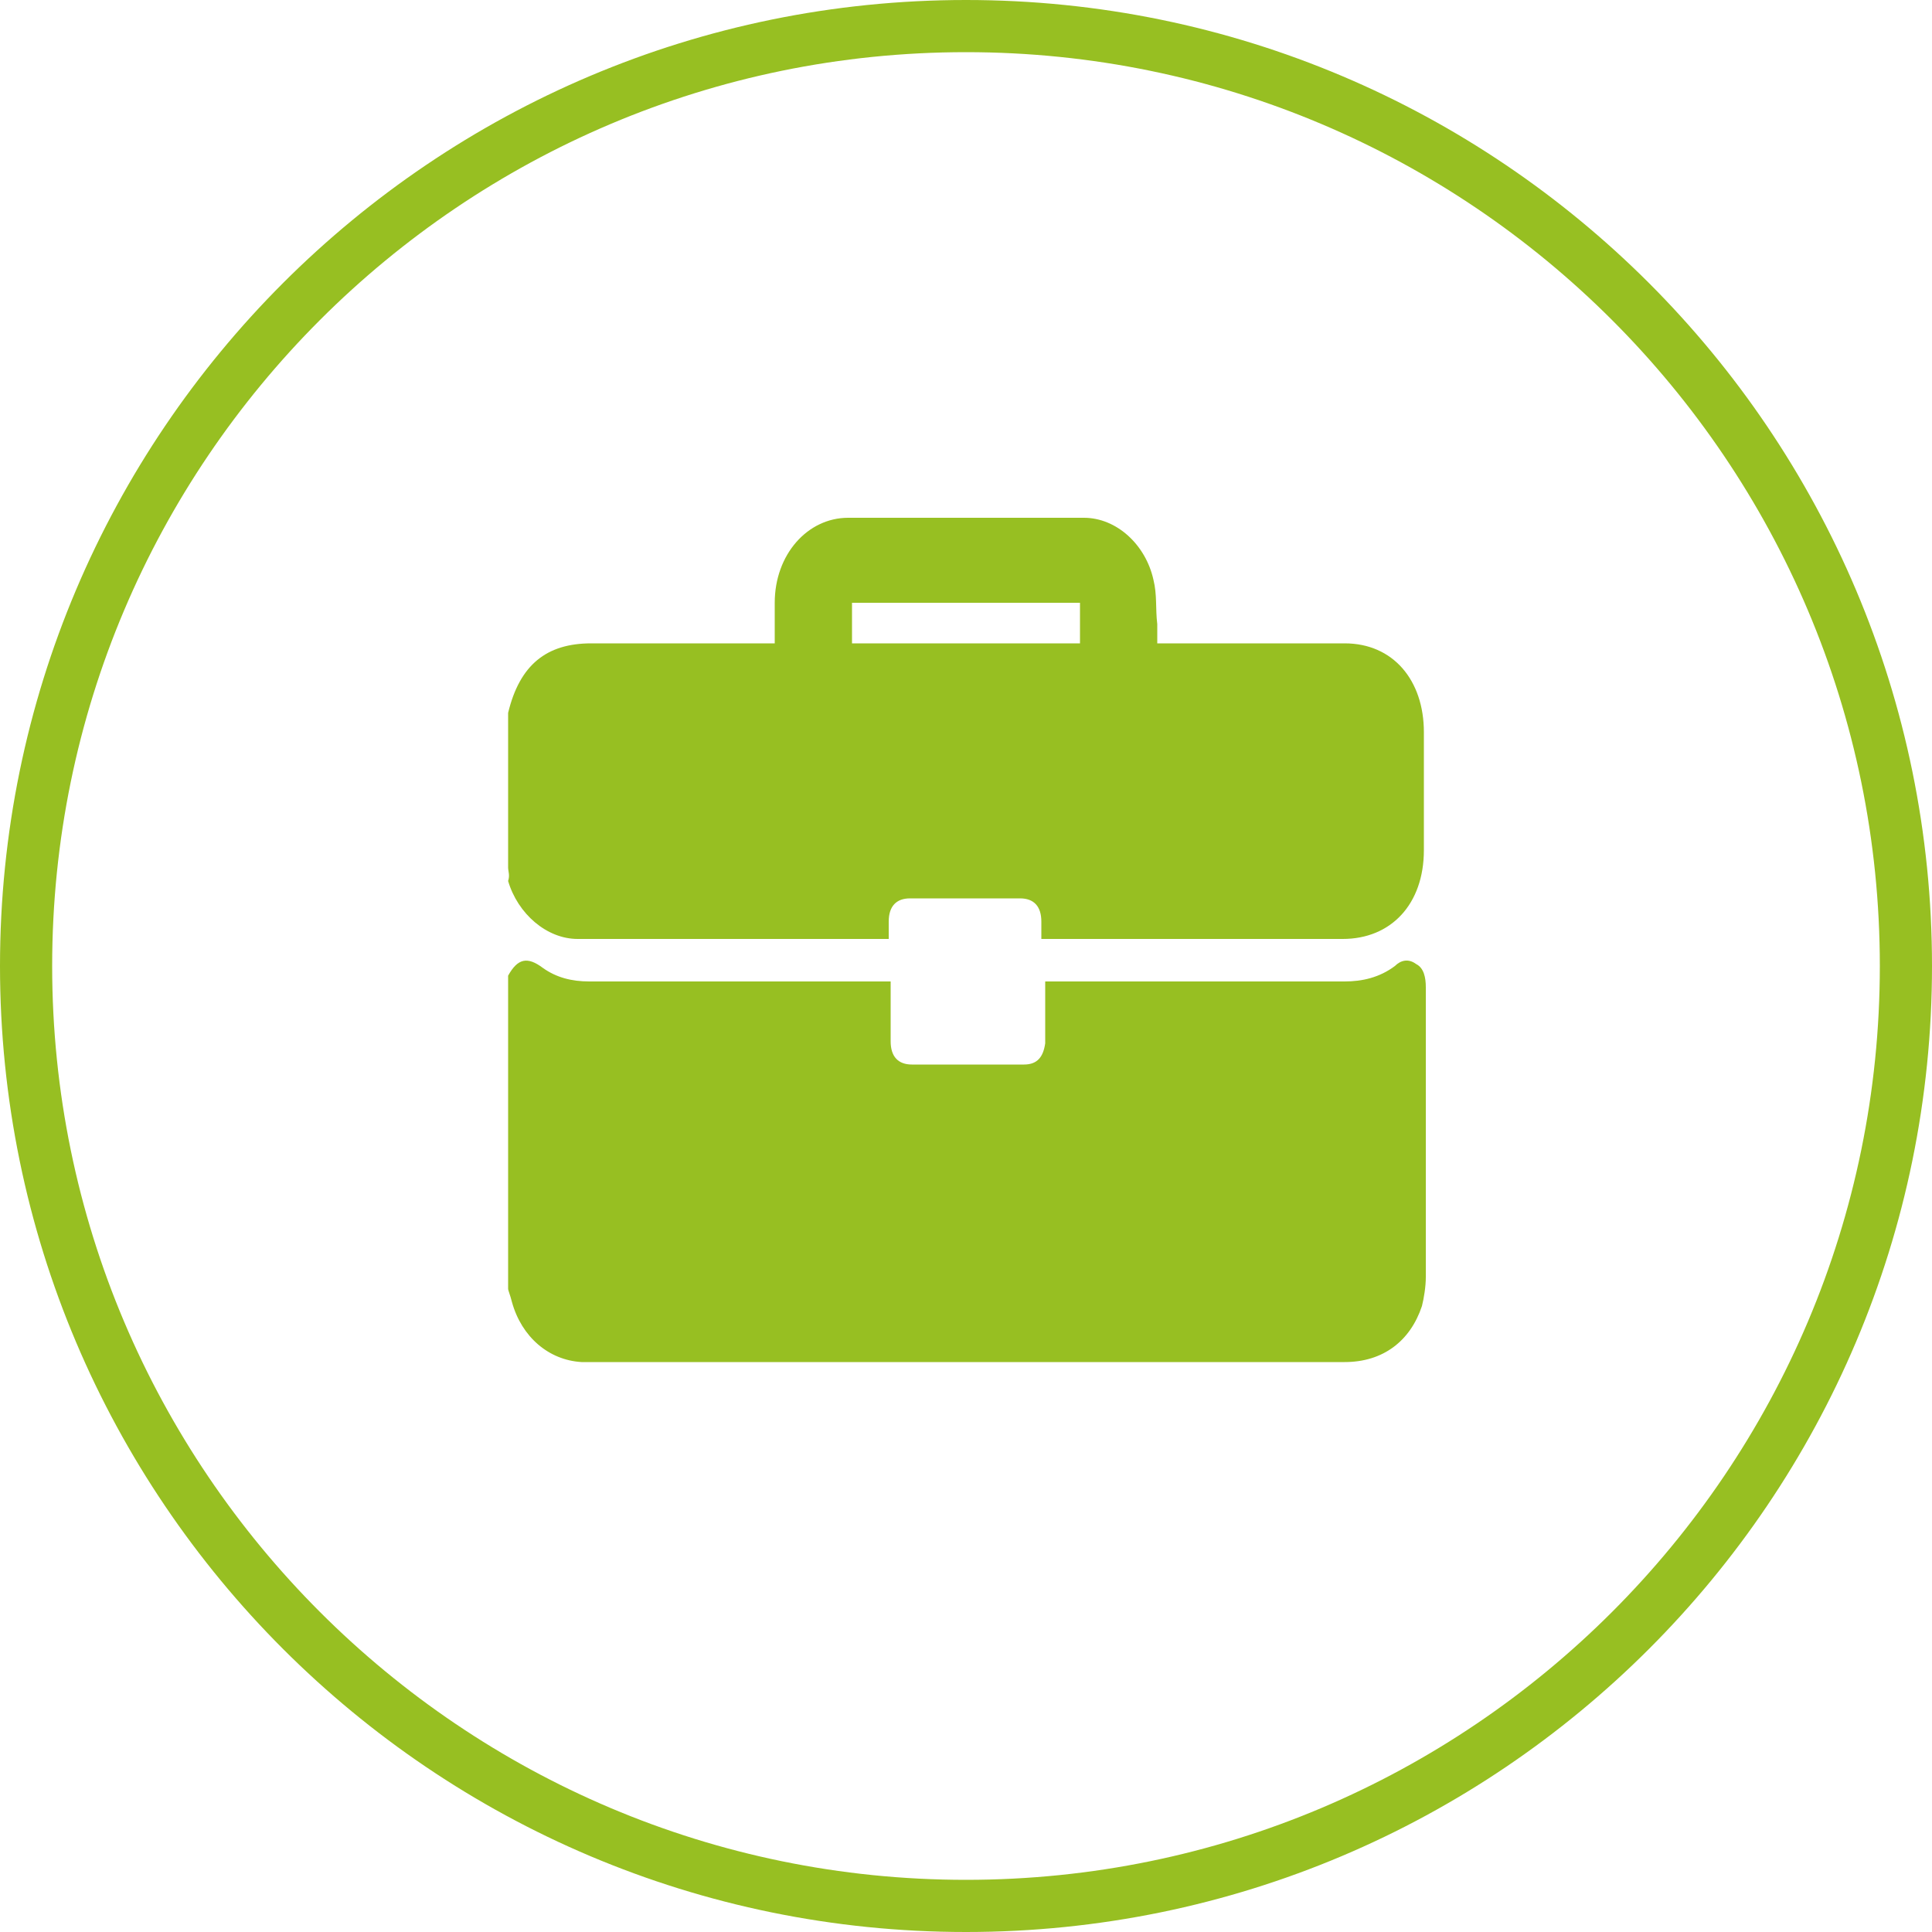
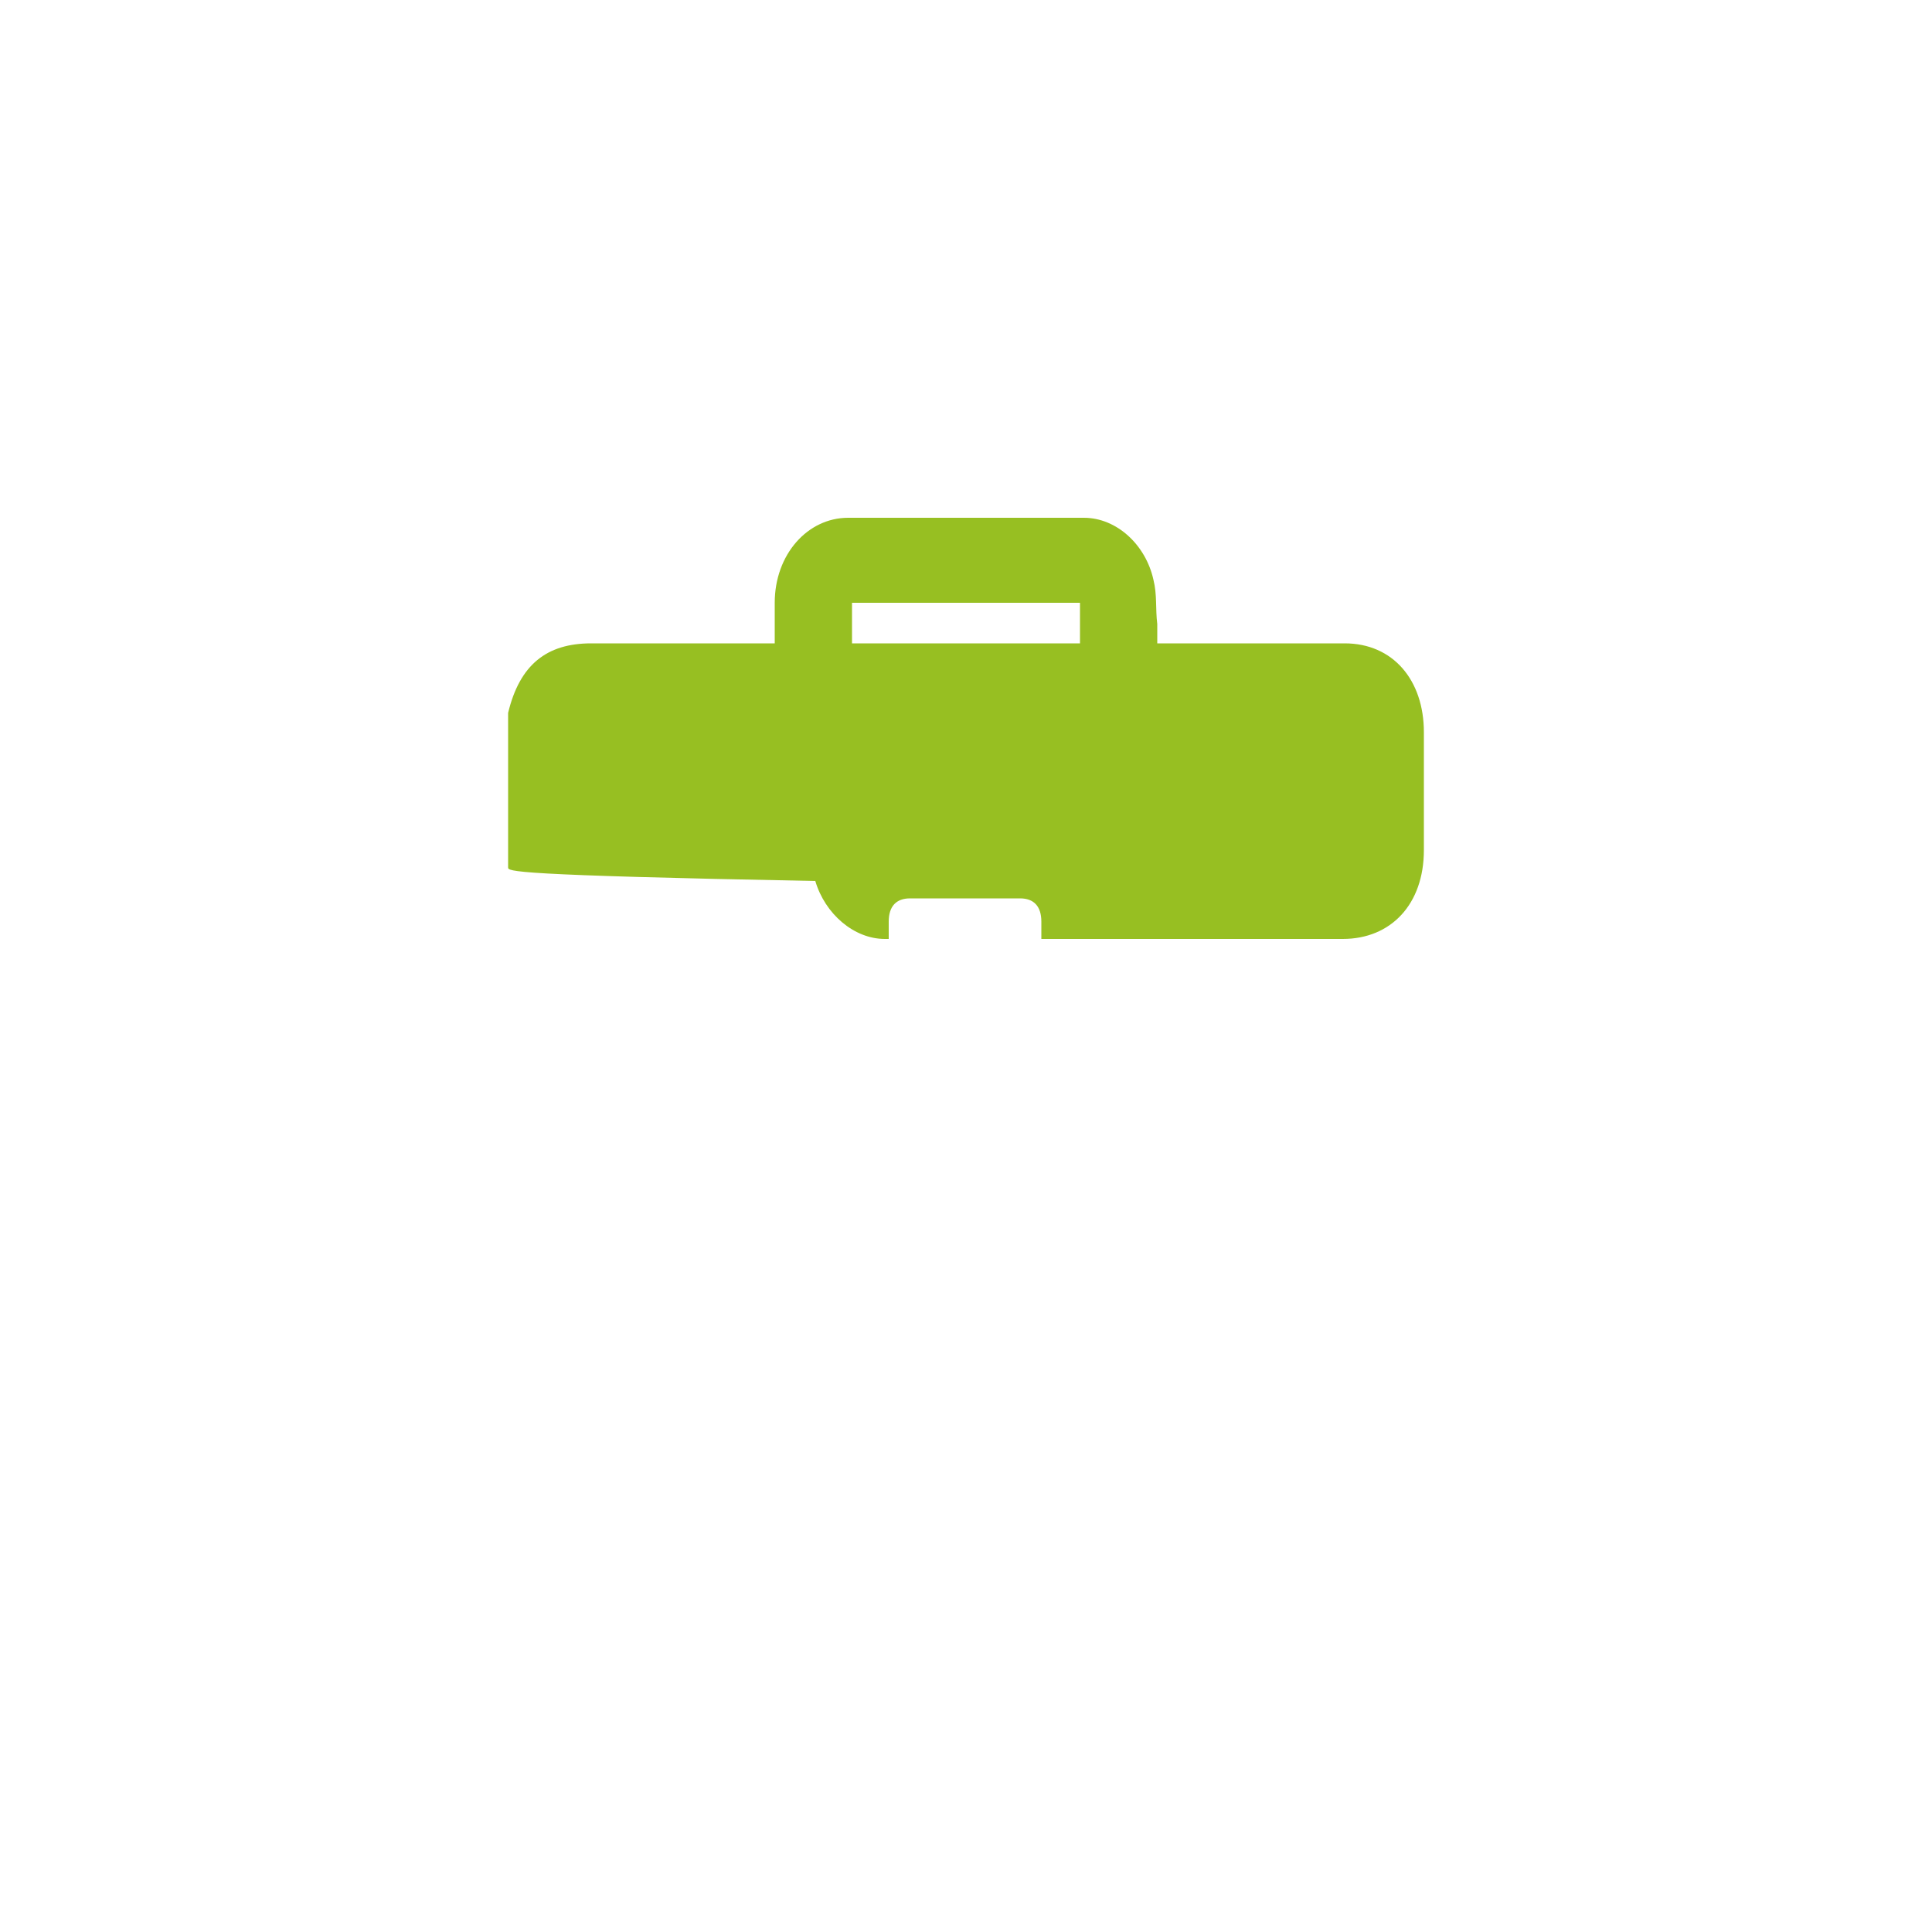
<svg xmlns="http://www.w3.org/2000/svg" version="1.1" id="Layer_1" x="0px" y="0px" viewBox="0 0 100 100" style="enable-background:new 0 0 100 100;" xml:space="preserve">
  <style type="text/css"> .st0{fill:#97BF22;} </style>
  <g>
-     <path class="st0" d="M50,100C22.4,100,0,77.6,0,50S22.4,0,50,0s50,22.4,50,50S77.6,100,50,100z M50,2.7C23.9,2.7,2.7,23.9,2.7,50 S23.9,97.3,50,97.3S97.3,76.1,97.3,50S76.1,2.7,50,2.7z" />
    <g>
-       <path class="st0" d="M26.3,66.7c0-5.4,0-10.8,0-16.2c0.5-0.9,1-1,1.8-0.4c0.7,0.5,1.5,0.7,2.4,0.7c5,0,10,0,15,0 c0.2,0,0.4,0,0.6,0c0,0.2,0,0.4,0,0.5c0,0.9,0,1.7,0,2.6c0,0.8,0.4,1.2,1.1,1.2c1.9,0,3.8,0,5.8,0c0.7,0,1-0.4,1.1-1.1 c0-0.4,0-0.9,0-1.3c0-0.6,0-1.2,0-1.9h0.6c5,0,9.9,0,14.9,0c0.9,0,1.8-0.2,2.6-0.8c0.3-0.3,0.7-0.4,1.1-0.1 c0.4,0.2,0.5,0.7,0.5,1.2c0,5,0,10,0,15c0,0.5-0.1,1.1-0.2,1.5c-0.6,1.8-2,2.9-4,2.9c-13,0-26,0-39.1,0c-0.1,0-0.3,0-0.4,0 c-1.7-0.1-3.1-1.3-3.6-3.1C26.4,67,26.3,66.8,26.3,66.7L26.3,66.7z" />
-       <path class="st0" d="M26.3,44.9c0-2.6,0-5.2,0-7.9c0,0,0,0,0-0.1c0.6-2.5,2-3.6,4.3-3.6c3,0,5.9,0,8.9,0c0.2,0,0.4,0,0.6,0 c0-0.8,0-1.4,0-2.1c0-2.5,1.7-4.4,3.8-4.4c4.1,0,8.1,0,12.2,0c1.7,0,3.2,1.4,3.6,3.2c0.2,0.8,0.1,1.5,0.2,2.3c0,0.3,0,0.6,0,1 c0.3,0,0.5,0,0.6,0c3,0,6.1,0,9.1,0c2.5,0,4.1,1.9,4.1,4.6c0,2,0,4,0,6.1c0,2.8-1.7,4.6-4.2,4.6c-5,0-10,0-15.1,0h-0.5 c0-0.4,0-0.7,0-0.9c0-0.8-0.4-1.2-1.1-1.2c-1.9,0-3.8,0-5.7,0c-0.7,0-1.1,0.4-1.1,1.2c0,0.3,0,0.6,0,0.9c-0.1,0-0.1,0-0.2,0 c-5.3,0-10.6,0-15.9,0c-1.6,0-3.1-1.3-3.6-3C26.4,45.3,26.3,45.1,26.3,44.9L26.3,44.9z M44.1,31.2v2.1h11.8v-2.1H44.1z" />
+       <path class="st0" d="M26.3,44.9c0-2.6,0-5.2,0-7.9c0,0,0,0,0-0.1c0.6-2.5,2-3.6,4.3-3.6c3,0,5.9,0,8.9,0c0.2,0,0.4,0,0.6,0 c0-0.8,0-1.4,0-2.1c0-2.5,1.7-4.4,3.8-4.4c4.1,0,8.1,0,12.2,0c1.7,0,3.2,1.4,3.6,3.2c0.2,0.8,0.1,1.5,0.2,2.3c0,0.3,0,0.6,0,1 c0.3,0,0.5,0,0.6,0c3,0,6.1,0,9.1,0c2.5,0,4.1,1.9,4.1,4.6c0,2,0,4,0,6.1c0,2.8-1.7,4.6-4.2,4.6c-5,0-10,0-15.1,0h-0.5 c0-0.4,0-0.7,0-0.9c0-0.8-0.4-1.2-1.1-1.2c-1.9,0-3.8,0-5.7,0c-0.7,0-1.1,0.4-1.1,1.2c0,0.3,0,0.6,0,0.9c-0.1,0-0.1,0-0.2,0 c-1.6,0-3.1-1.3-3.6-3C26.4,45.3,26.3,45.1,26.3,44.9L26.3,44.9z M44.1,31.2v2.1h11.8v-2.1H44.1z" />
    </g>
  </g>
</svg>